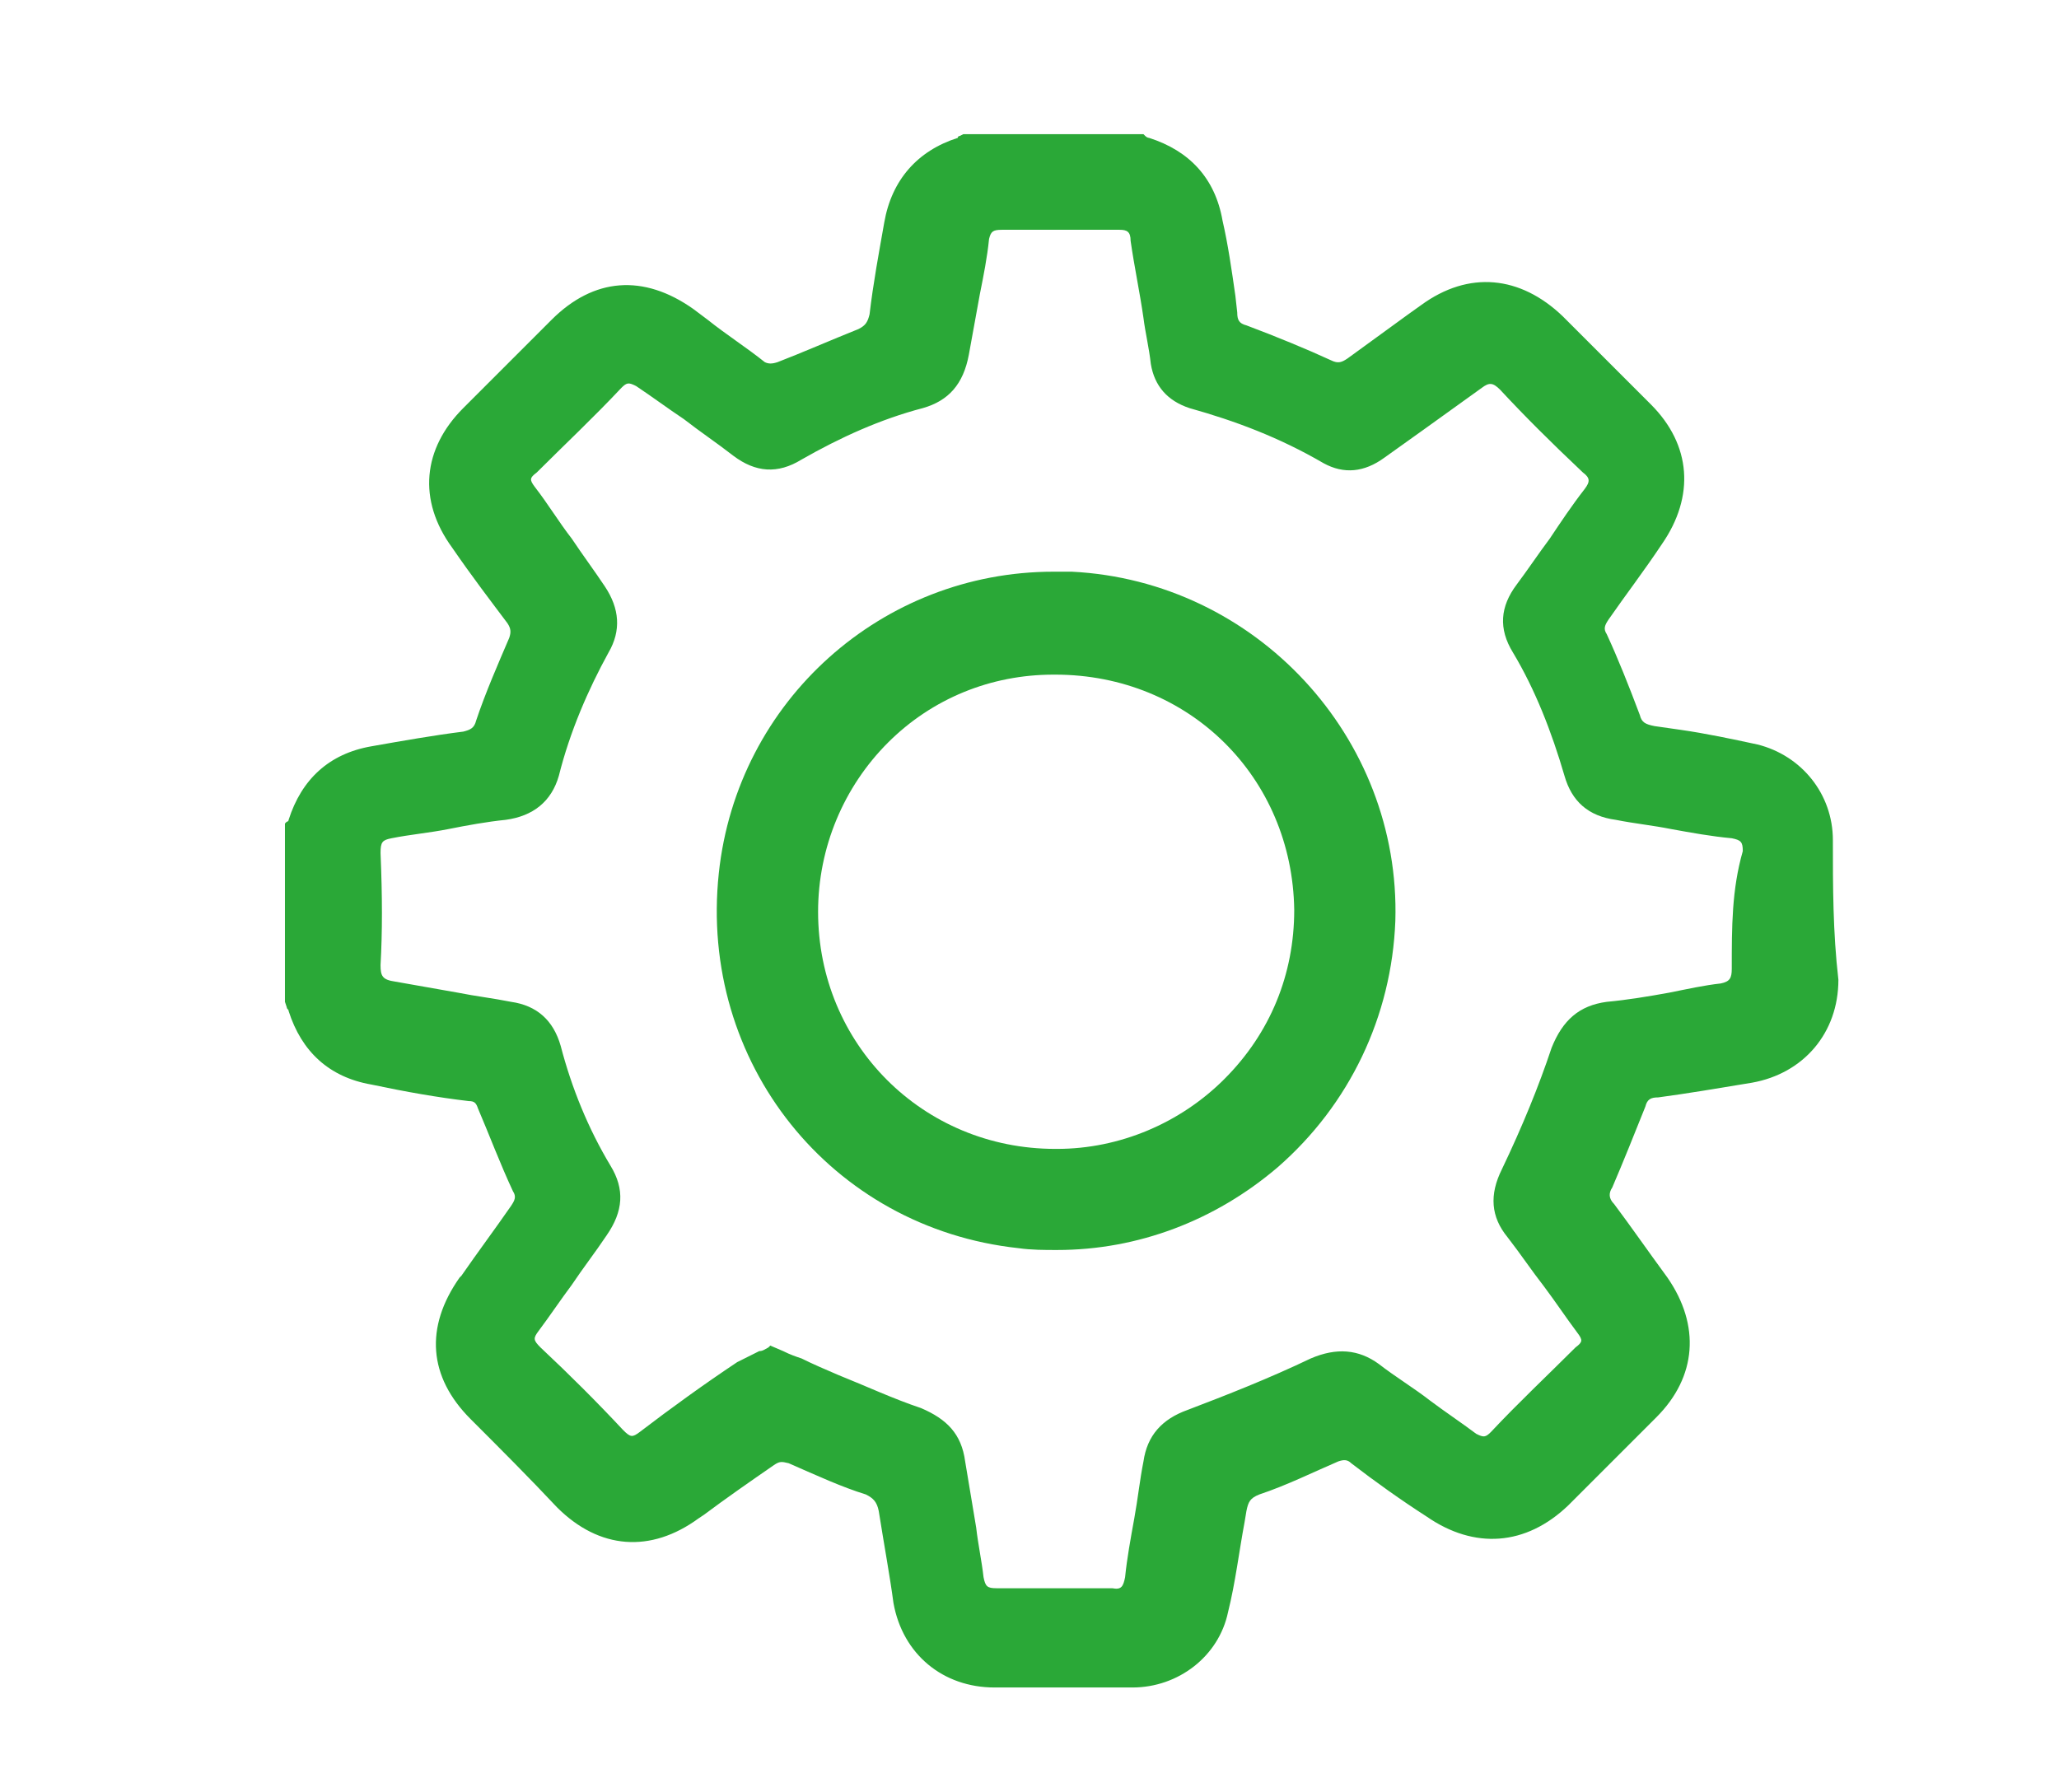
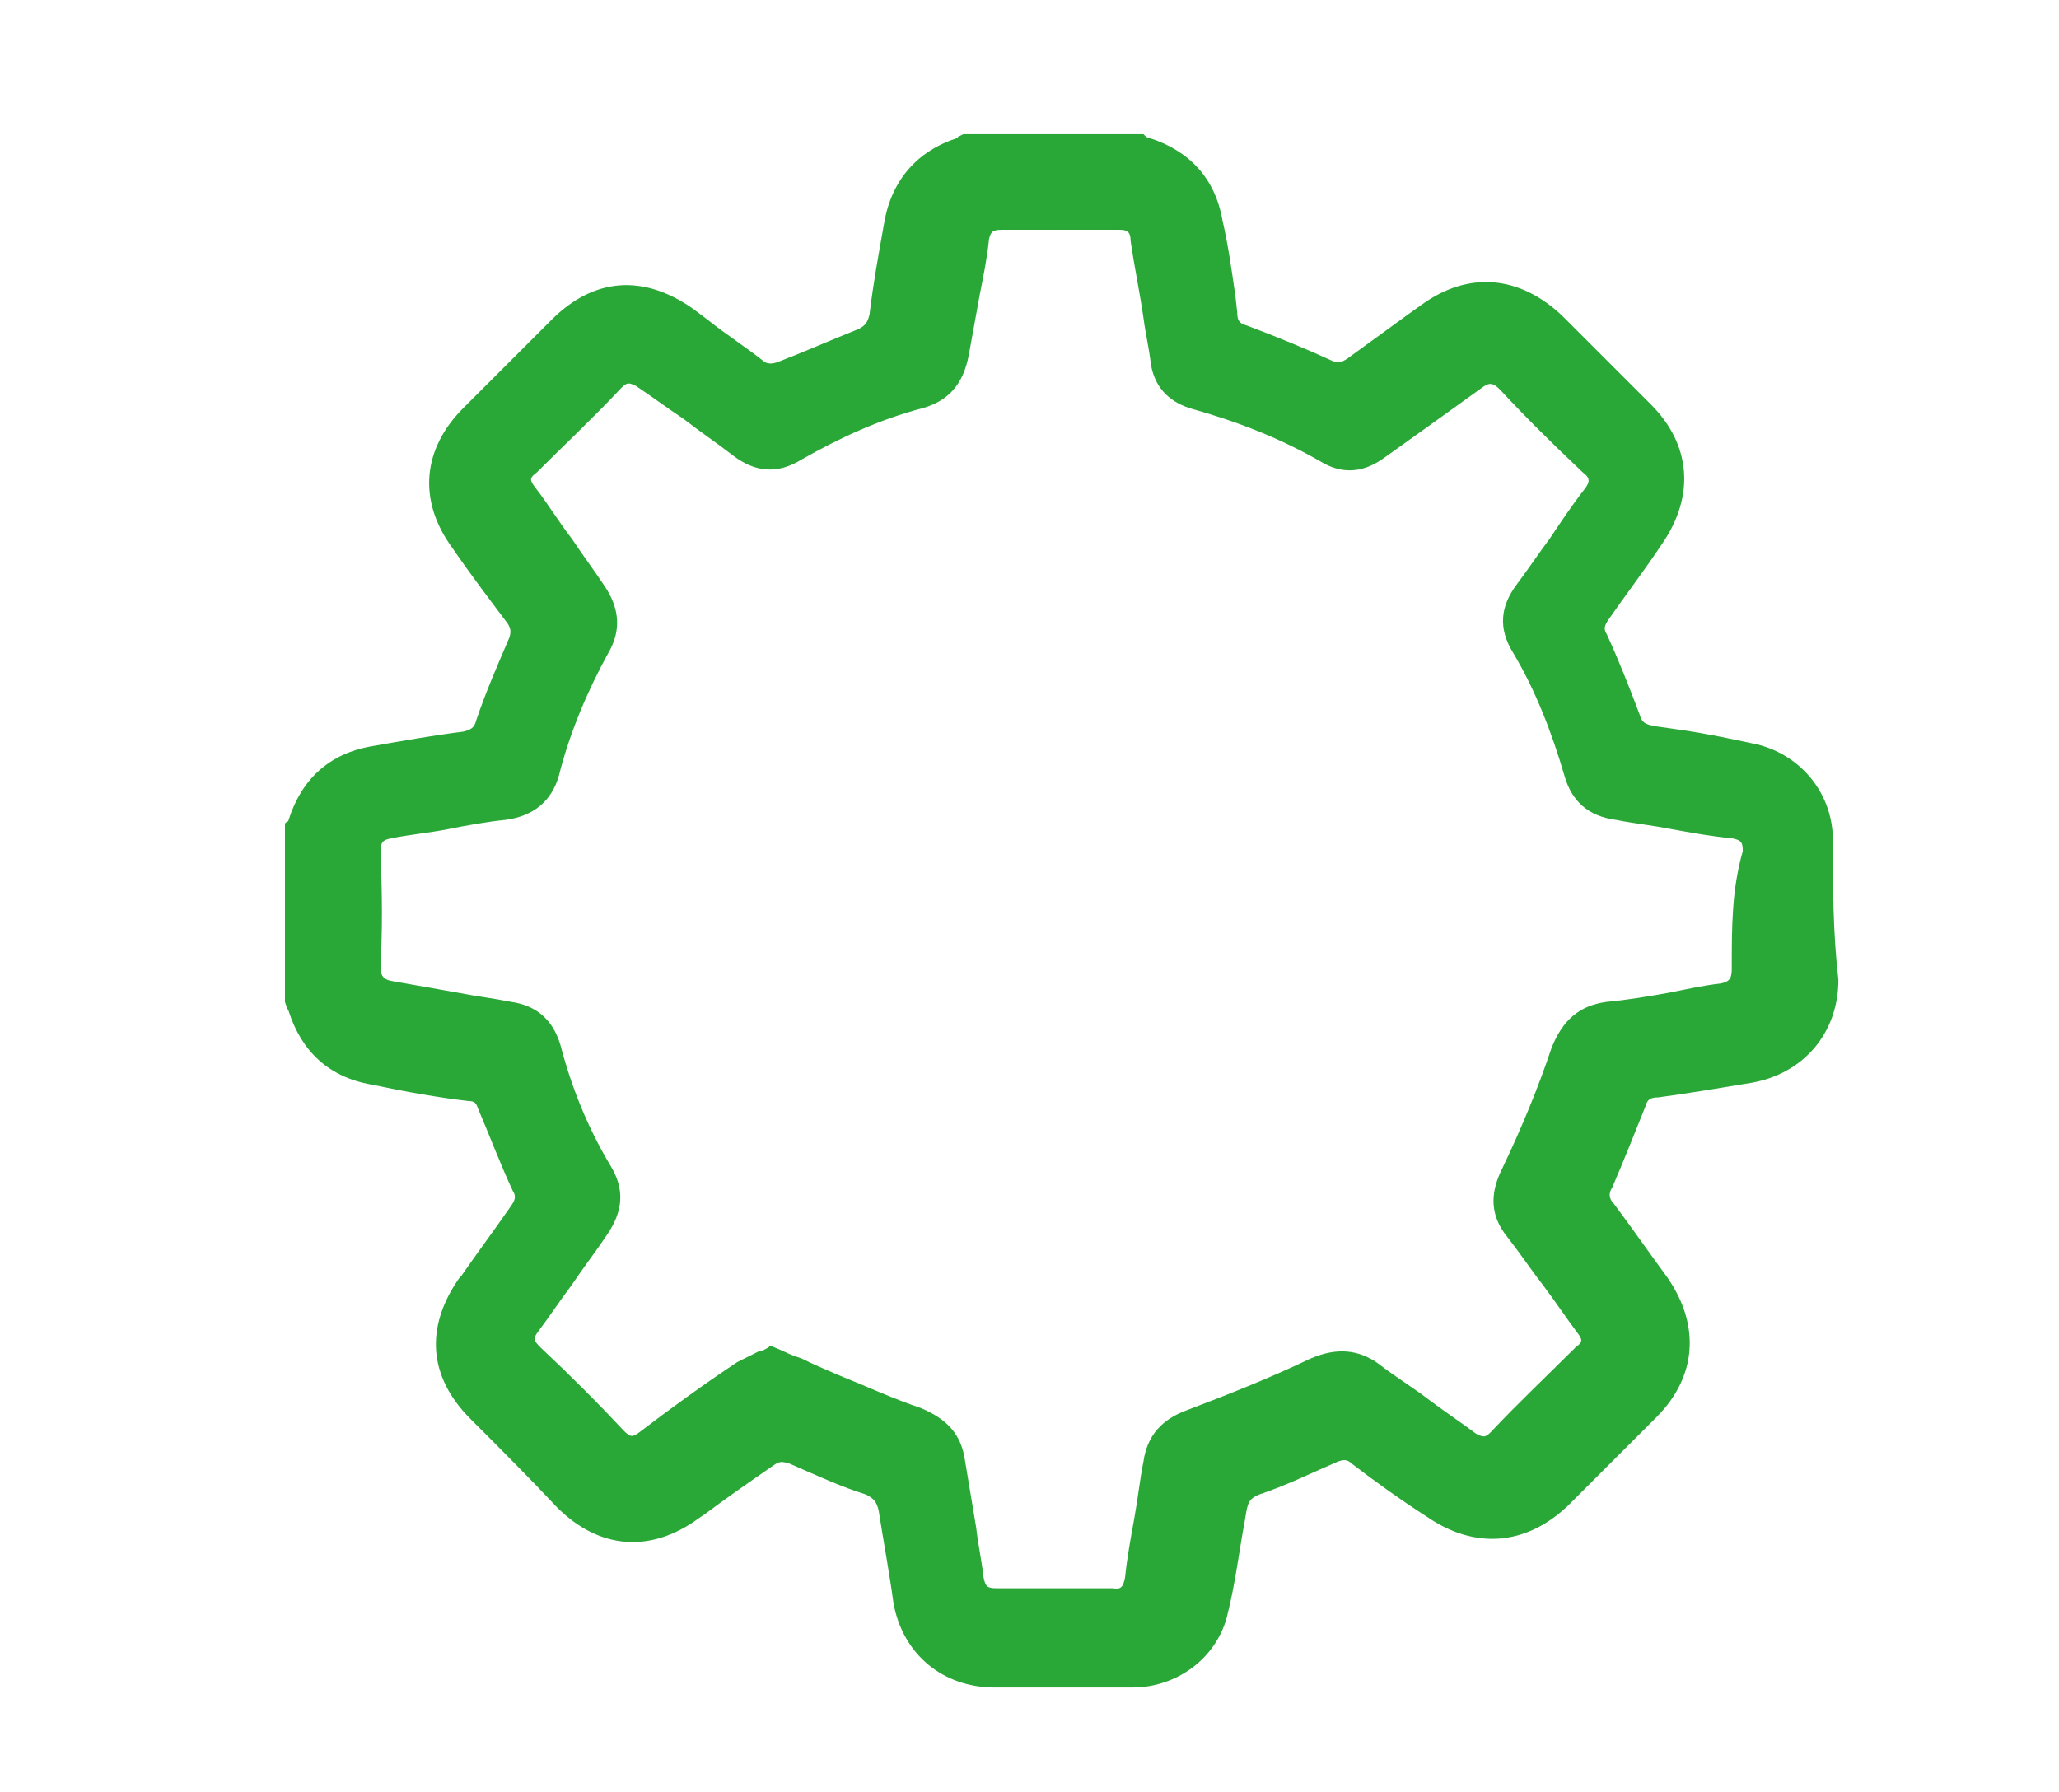
<svg xmlns="http://www.w3.org/2000/svg" version="1.1" id="Слой_1" x="0px" y="0px" viewBox="0 0 112 97.5" style="enable-background:new 0 0 112 97.5;" xml:space="preserve">
  <style type="text/css">
	.st0{fill:#2AA837;}
</style>
  <g>
    <path class="st0" d="M99.7,45.7c0-2.5-1.7-4.6-4.1-5.2c-1.4-0.3-2.8-0.6-4.2-0.8L90,39.5c-0.5-0.1-0.7-0.2-0.8-0.6   c-0.6-1.6-1.2-3.1-1.8-4.4c-0.2-0.3-0.1-0.5,0.1-0.8c0.9-1.3,1.9-2.6,2.9-4.1c1.8-2.6,1.6-5.4-0.6-7.6c-1.6-1.6-3.2-3.2-4.8-4.8   c-2.3-2.2-5.1-2.5-7.7-0.6l-0.7,0.5c-1.1,0.8-2.2,1.6-3.3,2.4c-0.3,0.2-0.5,0.3-0.9,0.1c-1.3-0.6-3-1.3-4.6-1.9   c-0.4-0.1-0.5-0.3-0.5-0.7l-0.1-0.9c-0.2-1.4-0.4-2.8-0.7-4.1c-0.4-2.3-1.8-3.8-4-4.5c0,0-0.1,0-0.2-0.1l-0.1-0.1l-9.8,0l-0.2,0.1   c-0.1,0-0.1,0.1-0.1,0.1c-2.2,0.7-3.6,2.3-4,4.6c-0.3,1.7-0.6,3.3-0.8,5c-0.1,0.4-0.2,0.6-0.6,0.8c-1.5,0.6-3.1,1.3-4.4,1.8   c-0.3,0.1-0.5,0.1-0.7,0c-1-0.8-2.1-1.5-3.1-2.3l-0.8-0.6c-2.7-1.9-5.4-1.7-7.7,0.6c-1.6,1.6-3.2,3.2-4.8,4.8   c-2.2,2.2-2.5,5-0.6,7.6c1.1,1.6,2.1,2.9,3,4.1c0.2,0.3,0.2,0.5,0.1,0.8c-0.6,1.4-1.3,3-1.8,4.5c-0.1,0.4-0.3,0.5-0.7,0.6   c-1.6,0.2-3.3,0.5-5,0.8c-2.3,0.4-3.8,1.8-4.5,4c0,0,0,0.1-0.1,0.1l-0.1,0.1l0,9.7l0.1,0.3c0,0.1,0.1,0.1,0.1,0.2   c0.7,2.2,2.2,3.6,4.5,4c1.9,0.4,3.6,0.7,5.3,0.9c0.3,0,0.4,0.1,0.5,0.4c0.6,1.4,1.2,3,1.9,4.5c0.2,0.3,0.1,0.5-0.1,0.8   c-0.9,1.3-1.8,2.5-2.7,3.8l-0.1,0.1c-1.9,2.7-1.7,5.4,0.6,7.7c1.6,1.6,3.2,3.2,4.7,4.8c2.3,2.3,5.1,2.5,7.7,0.6l0.3-0.2   c1.2-0.9,2.5-1.8,3.8-2.7c0.3-0.2,0.4-0.2,0.8-0.1c1.6,0.7,2.9,1.3,4.2,1.7c0.4,0.2,0.6,0.4,0.7,0.9c0.3,1.9,0.6,3.5,0.8,5   c0.5,2.8,2.7,4.6,5.5,4.6c1.3,0,2.6,0,3.9,0c1.2,0,2.4,0,3.6,0c2.5,0,4.7-1.7,5.2-4.1c0.4-1.6,0.6-3.3,0.9-4.9l0.1-0.6   c0.1-0.5,0.2-0.7,0.7-0.9c1.5-0.5,2.9-1.2,4.3-1.8c0.3-0.1,0.5-0.1,0.7,0.1c1.3,1,2.7,2,4.1,2.9c2.6,1.8,5.4,1.6,7.7-0.6   c1.7-1.7,3.3-3.3,4.8-4.8c2.2-2.2,2.4-5,0.6-7.6c-1.1-1.5-2-2.8-2.9-4c-0.3-0.3-0.3-0.6-0.1-0.9c0.6-1.4,1.2-2.9,1.8-4.4   c0.1-0.4,0.3-0.5,0.7-0.5c1.5-0.2,3.3-0.5,5.1-0.8c2.8-0.5,4.7-2.7,4.7-5.6C99.7,50.7,99.7,48.2,99.7,45.7z M94.2,52.7   c0,0.5-0.1,0.7-0.6,0.8c-0.9,0.1-1.8,0.3-2.8,0.5c-1.1,0.2-2.3,0.4-3.4,0.5c-1.5,0.2-2.4,1-3,2.5c-0.7,2.1-1.6,4.3-2.7,6.6   c-0.7,1.4-0.6,2.6,0.3,3.7c0.7,0.9,1.3,1.8,2,2.7c0.6,0.8,1.2,1.7,1.8,2.5c0.3,0.4,0.3,0.5-0.1,0.8c-1.5,1.5-3.1,3-4.6,4.6   c-0.3,0.3-0.4,0.3-0.8,0.1c-0.8-0.6-1.7-1.2-2.5-1.8c-0.9-0.7-1.9-1.3-2.8-2c-1.1-0.8-2.3-0.9-3.7-0.3c-2.3,1.1-4.6,2-6.7,2.8   c-1.4,0.5-2.2,1.4-2.4,2.8c-0.2,1-0.3,2-0.5,3.1c-0.2,1.1-0.4,2.2-0.5,3.2c-0.1,0.5-0.2,0.7-0.7,0.6c-1,0-2,0-3.1,0   c-1,0-2.1,0-3.2,0c-0.5,0-0.6-0.1-0.7-0.6c-0.1-0.9-0.3-1.8-0.4-2.7c-0.2-1.2-0.4-2.4-0.6-3.6c-0.2-1.5-1-2.3-2.4-2.9   c-1.5-0.5-3-1.2-4.5-1.8c-0.7-0.3-1.4-0.6-2-0.9c-0.3-0.1-0.6-0.2-1-0.4l-0.7-0.3l-0.1,0.1c-0.2,0.1-0.3,0.2-0.5,0.2   c-0.4,0.2-0.8,0.4-1.2,0.6c-1.8,1.2-3.6,2.5-5.3,3.8c-0.4,0.3-0.5,0.3-0.9-0.1c-1.4-1.5-2.9-3-4.5-4.5c-0.4-0.4-0.4-0.5-0.1-0.9   c0.6-0.8,1.2-1.7,1.8-2.5c0.6-0.9,1.3-1.8,1.9-2.7c0.9-1.3,1-2.5,0.2-3.8c-1.2-2-2.1-4.2-2.7-6.5c-0.4-1.4-1.3-2.2-2.7-2.4   c-1-0.2-1.9-0.3-2.9-0.5c-1.1-0.2-2.3-0.4-3.4-0.6c-0.7-0.1-0.8-0.3-0.8-0.9c0.1-1.8,0.1-3.7,0-6.1c0-0.6,0.1-0.7,0.6-0.8   c1-0.2,2.1-0.3,3.1-0.5c1-0.2,2.1-0.4,3.1-0.5c1.5-0.2,2.5-1,2.9-2.4c0.6-2.4,1.6-4.7,2.7-6.7c0.7-1.2,0.6-2.4-0.2-3.6   c-0.6-0.9-1.2-1.7-1.8-2.6c-0.7-0.9-1.3-1.9-2-2.8c-0.3-0.4-0.3-0.5,0.1-0.8c1.5-1.5,3.1-3,4.6-4.6c0.3-0.3,0.4-0.3,0.8-0.1   c0.9,0.6,1.7,1.2,2.6,1.8c0.9,0.7,1.8,1.3,2.7,2c1.2,0.9,2.4,1,3.7,0.2c2.1-1.2,4.3-2.2,6.6-2.8c1.4-0.4,2.2-1.3,2.5-2.9   c0.2-1.1,0.4-2.2,0.6-3.3c0.2-1,0.4-2,0.5-3c0.1-0.4,0.2-0.5,0.7-0.5c2.4,0,4.5,0,6.4,0c0.4,0,0.6,0.1,0.6,0.6   c0.2,1.4,0.5,2.8,0.7,4.2c0.1,0.8,0.3,1.6,0.4,2.5c0.2,1.2,0.9,2,2.1,2.4c2.5,0.7,4.9,1.6,7.3,3c1.1,0.6,2.2,0.5,3.3-0.3   c0.7-0.5,1.4-1,2.1-1.5c1.1-0.8,2.1-1.5,3.2-2.3c0.4-0.3,0.6-0.3,1,0.1c1.3,1.4,2.7,2.8,4.5,4.5c0.4,0.3,0.4,0.5,0.1,0.9   c-0.7,0.9-1.3,1.8-1.9,2.7c-0.6,0.8-1.2,1.7-1.8,2.5c-0.9,1.2-1,2.4-0.2,3.7c1.2,2,2.1,4.3,2.8,6.7c0.4,1.4,1.3,2.2,2.8,2.4   c1,0.2,2,0.3,3,0.5c1.1,0.2,2.2,0.4,3.3,0.5c0.5,0.1,0.6,0.2,0.6,0.7C94.2,48.4,94.2,50.4,94.2,52.7z" />
-     <path class="st0" d="M58.3,31.1c-0.3,0-0.7,0-1,0c-9.3,0-17.2,7-18.2,16.4c-1.1,10.3,6.1,19.3,16.3,20.4c0.7,0.1,1.4,0.1,2.1,0.1   c4.4,0,8.6-1.6,12-4.5c3.9-3.4,6.2-8.2,6.4-13.4C76.2,40.1,68.3,31.6,58.3,31.1z M70.4,49.5c0,3.5-1.3,6.7-3.8,9.2   c-2.4,2.4-5.7,3.8-9.1,3.8c0,0,0,0-0.1,0c-7.2,0-12.9-5.7-12.9-12.9c0-3.5,1.4-6.8,3.8-9.2c2.4-2.4,5.6-3.7,9-3.7c0,0,0.1,0,0.1,0   C64.7,36.7,70.3,42.3,70.4,49.5z" />
  </g>
</svg>